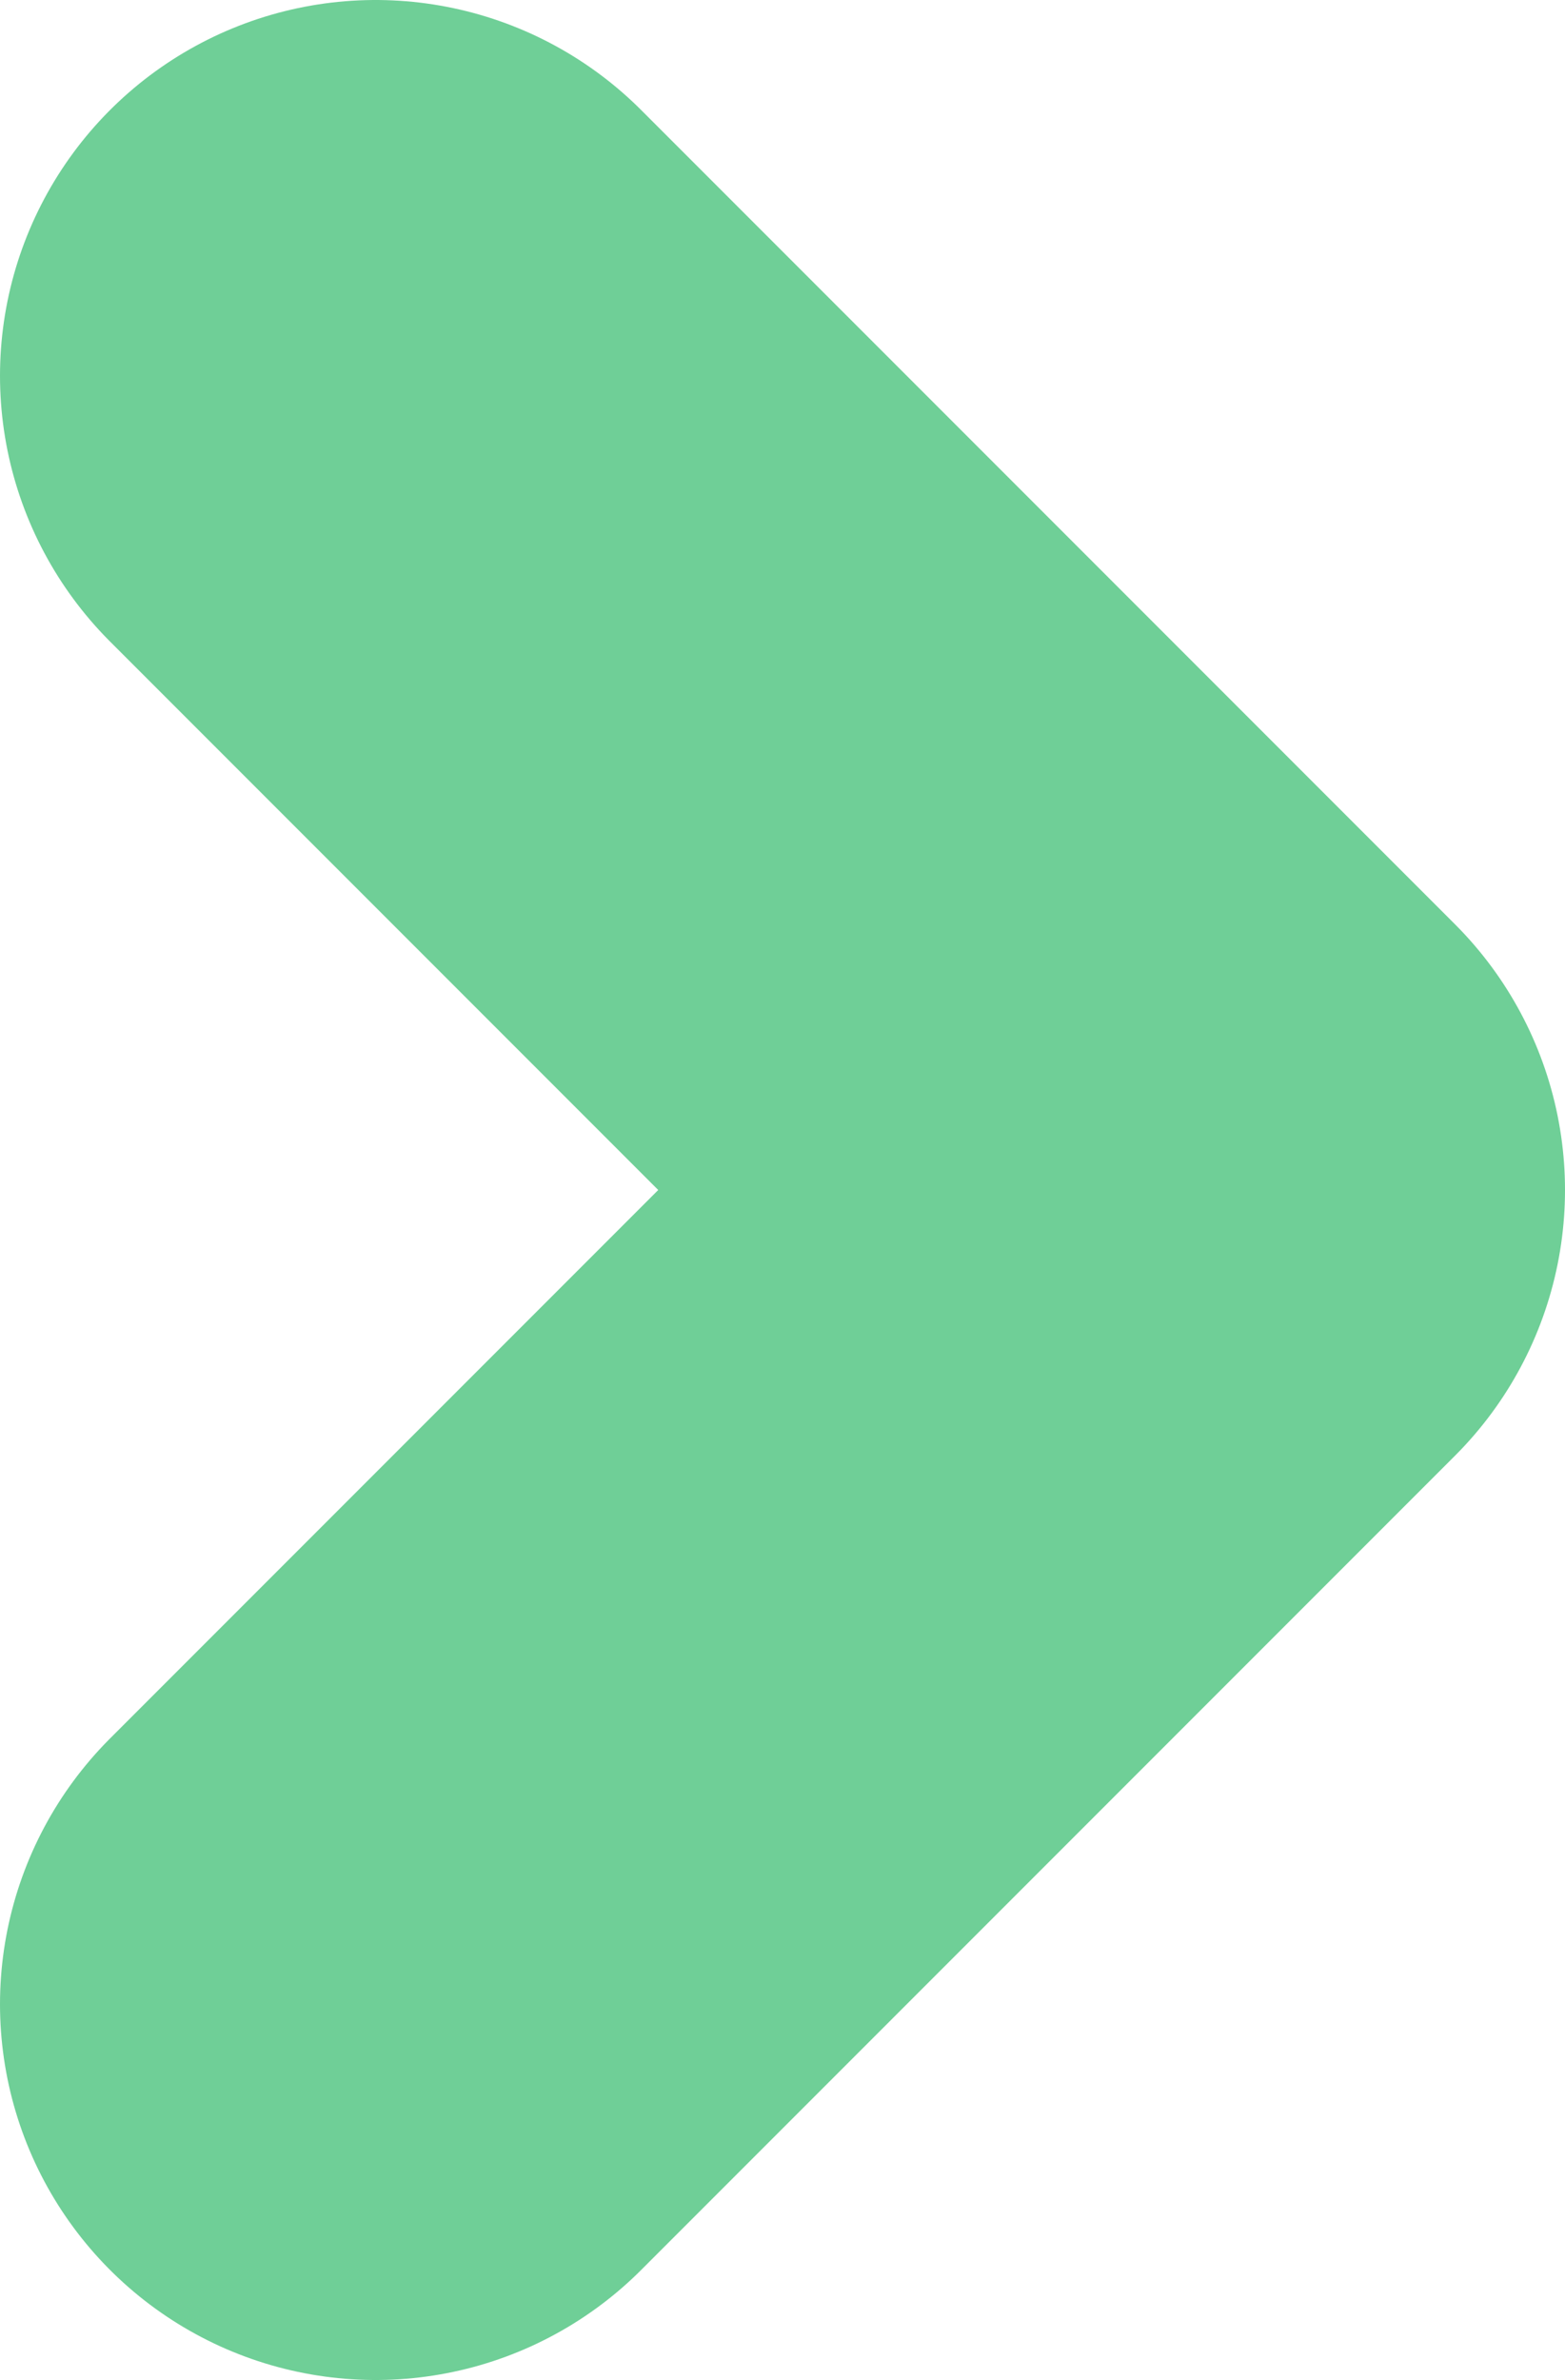
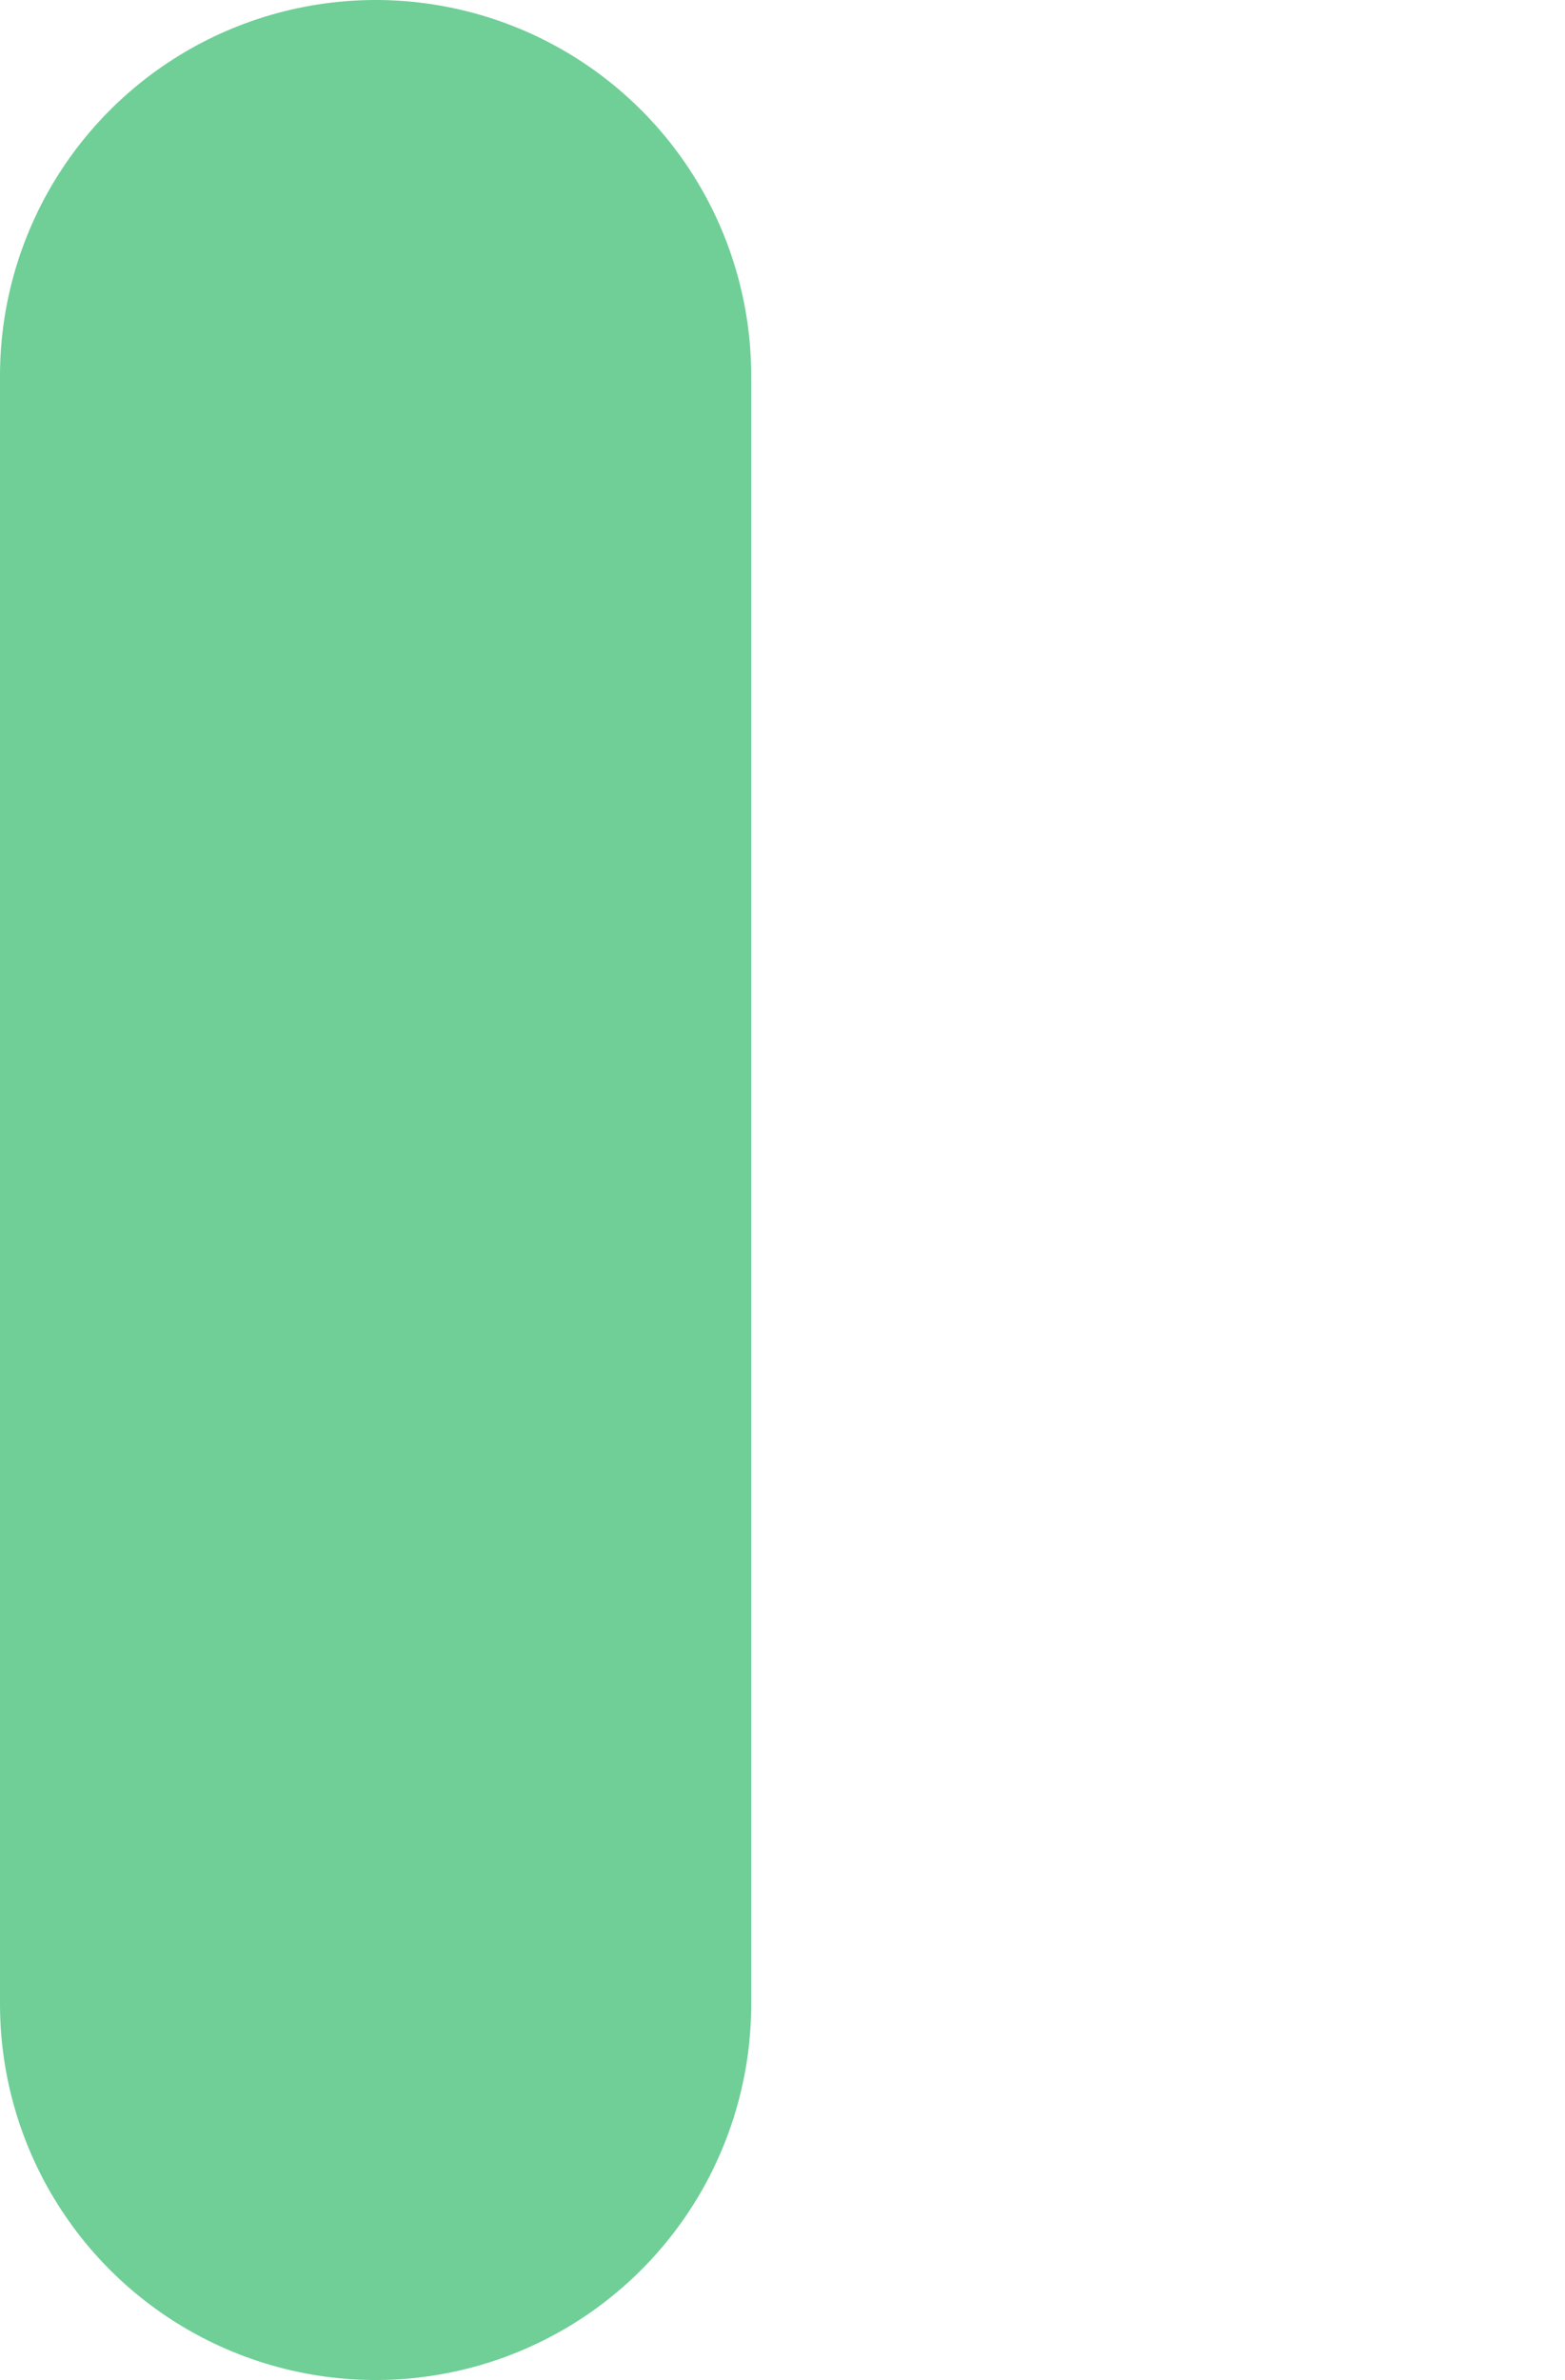
<svg xmlns="http://www.w3.org/2000/svg" width="25" height="38" viewBox="0 0 25 38" fill="none">
-   <path d="M6 6L19 19L6 32" stroke="#6FCF97" stroke-width="12" stroke-linecap="round" stroke-linejoin="round" />
+   <path d="M6 6L6 32" stroke="#6FCF97" stroke-width="12" stroke-linecap="round" stroke-linejoin="round" />
</svg>